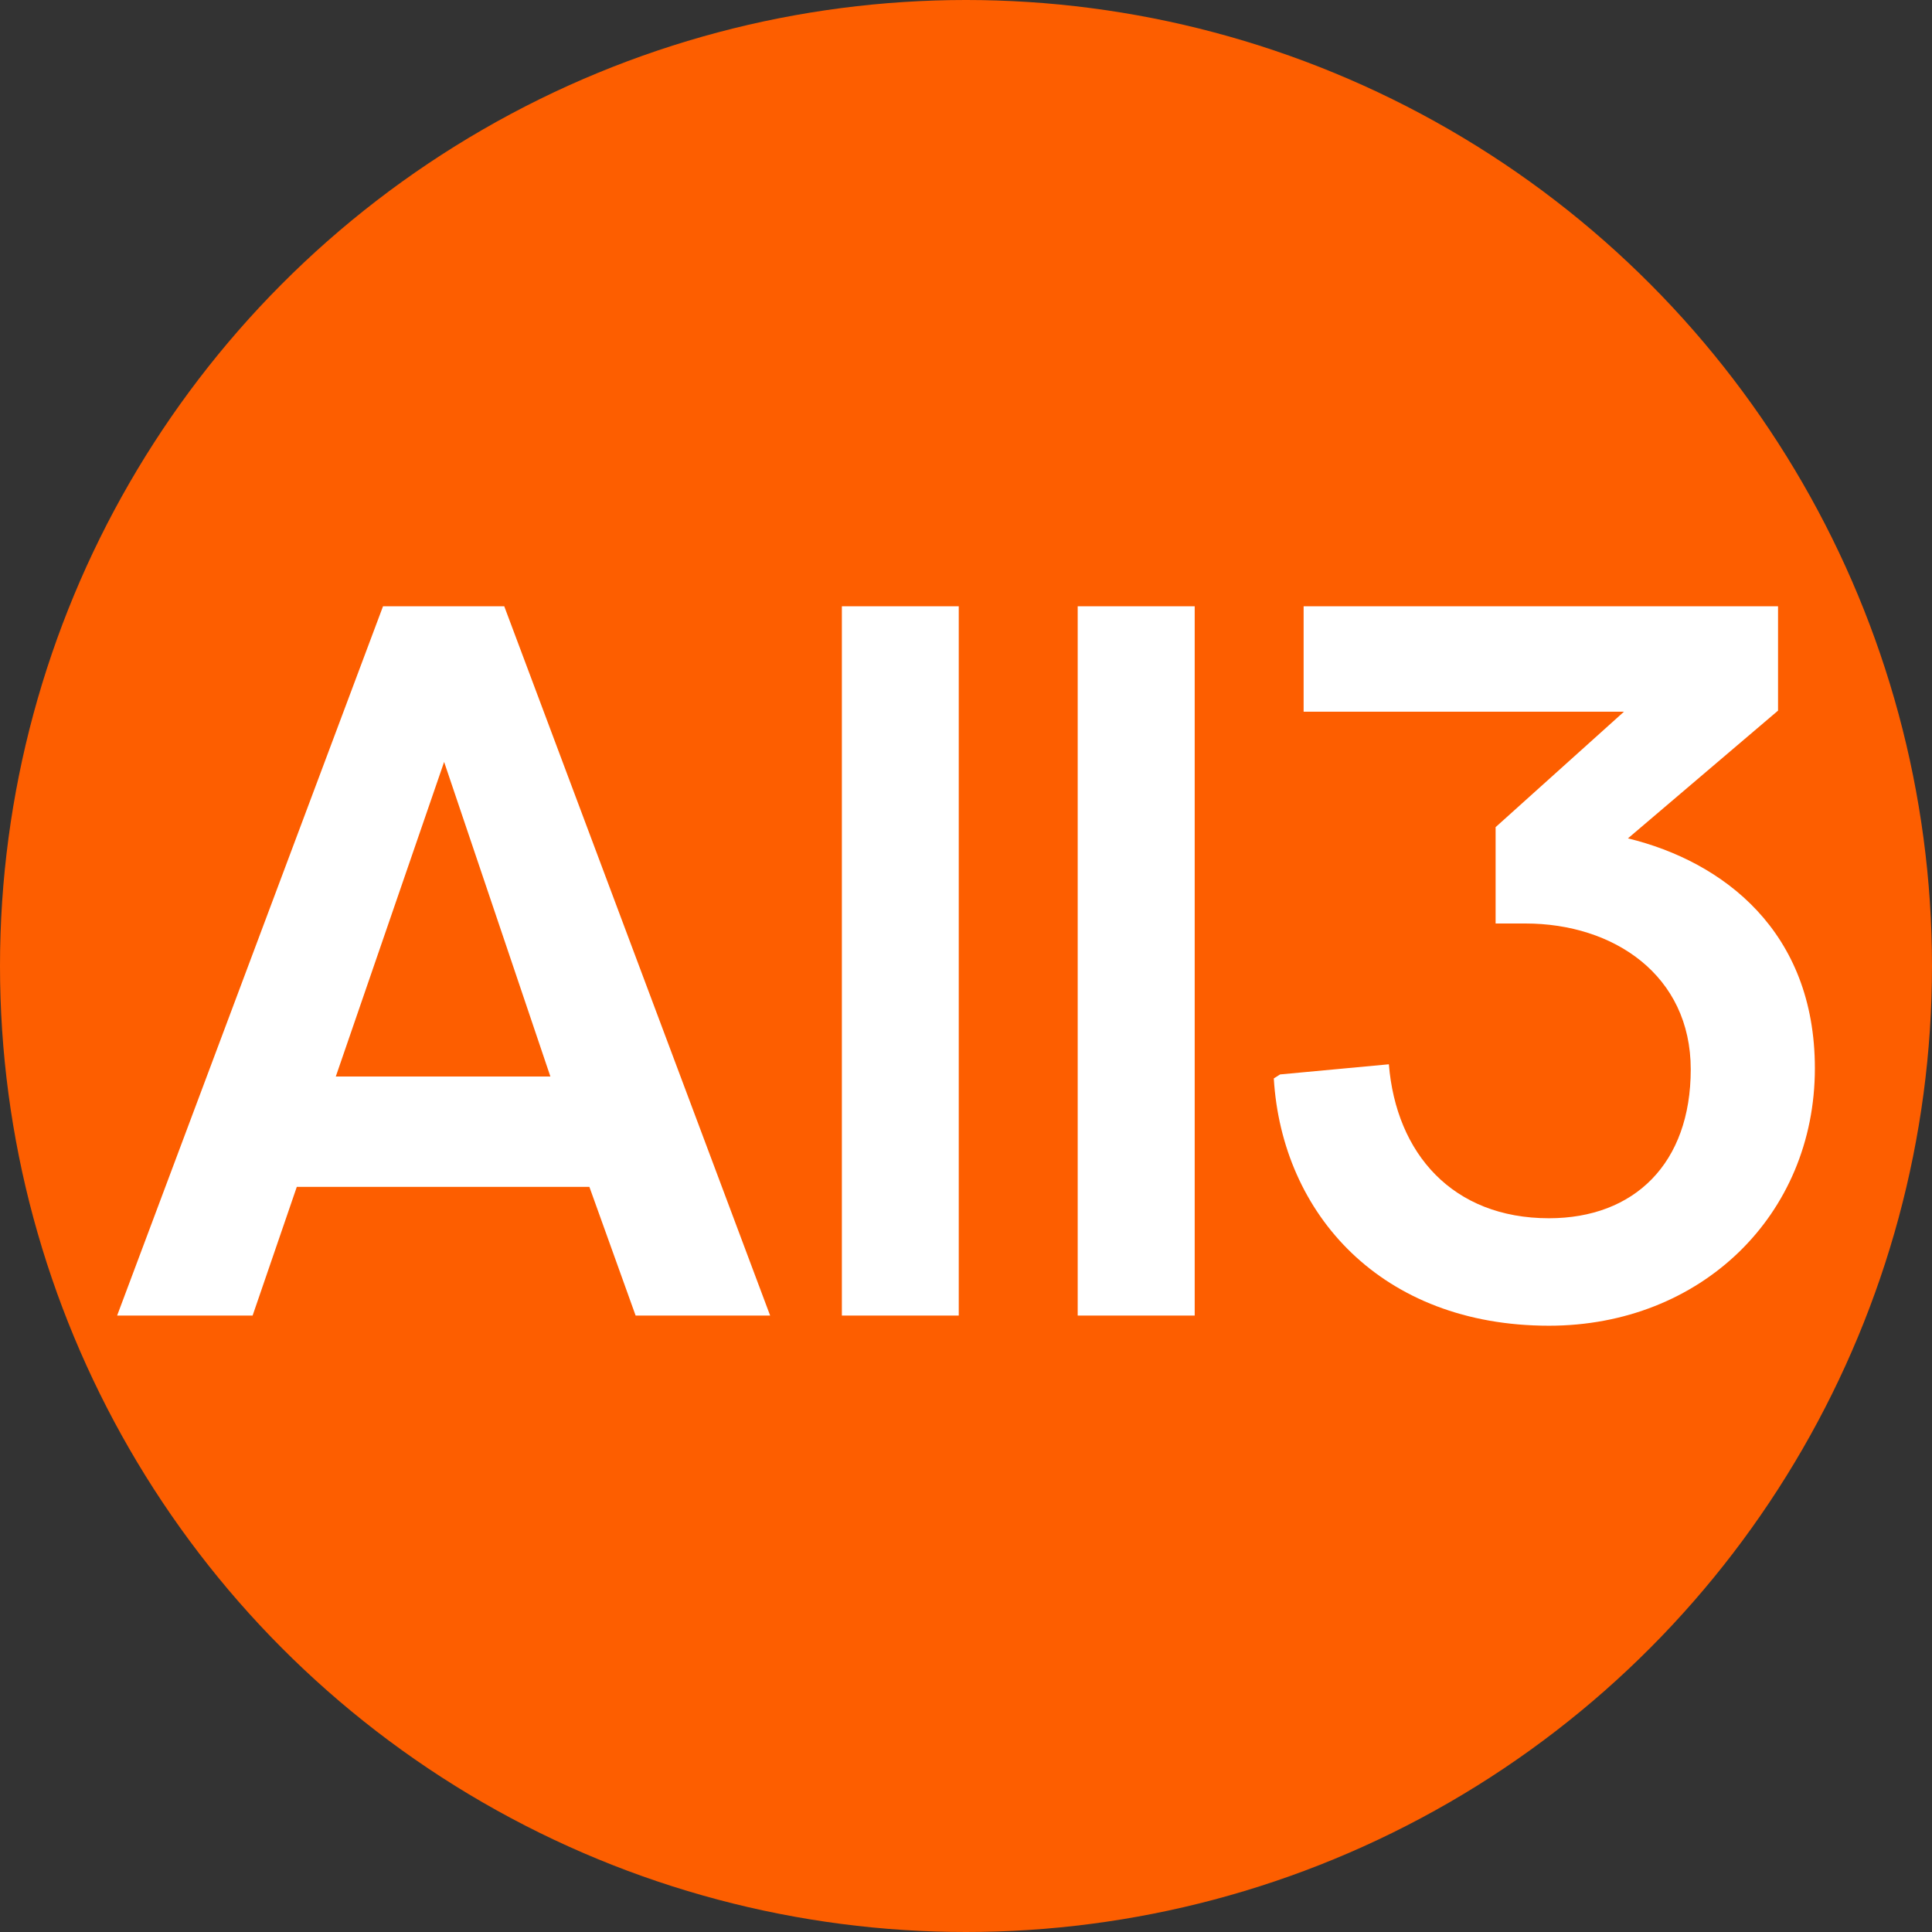
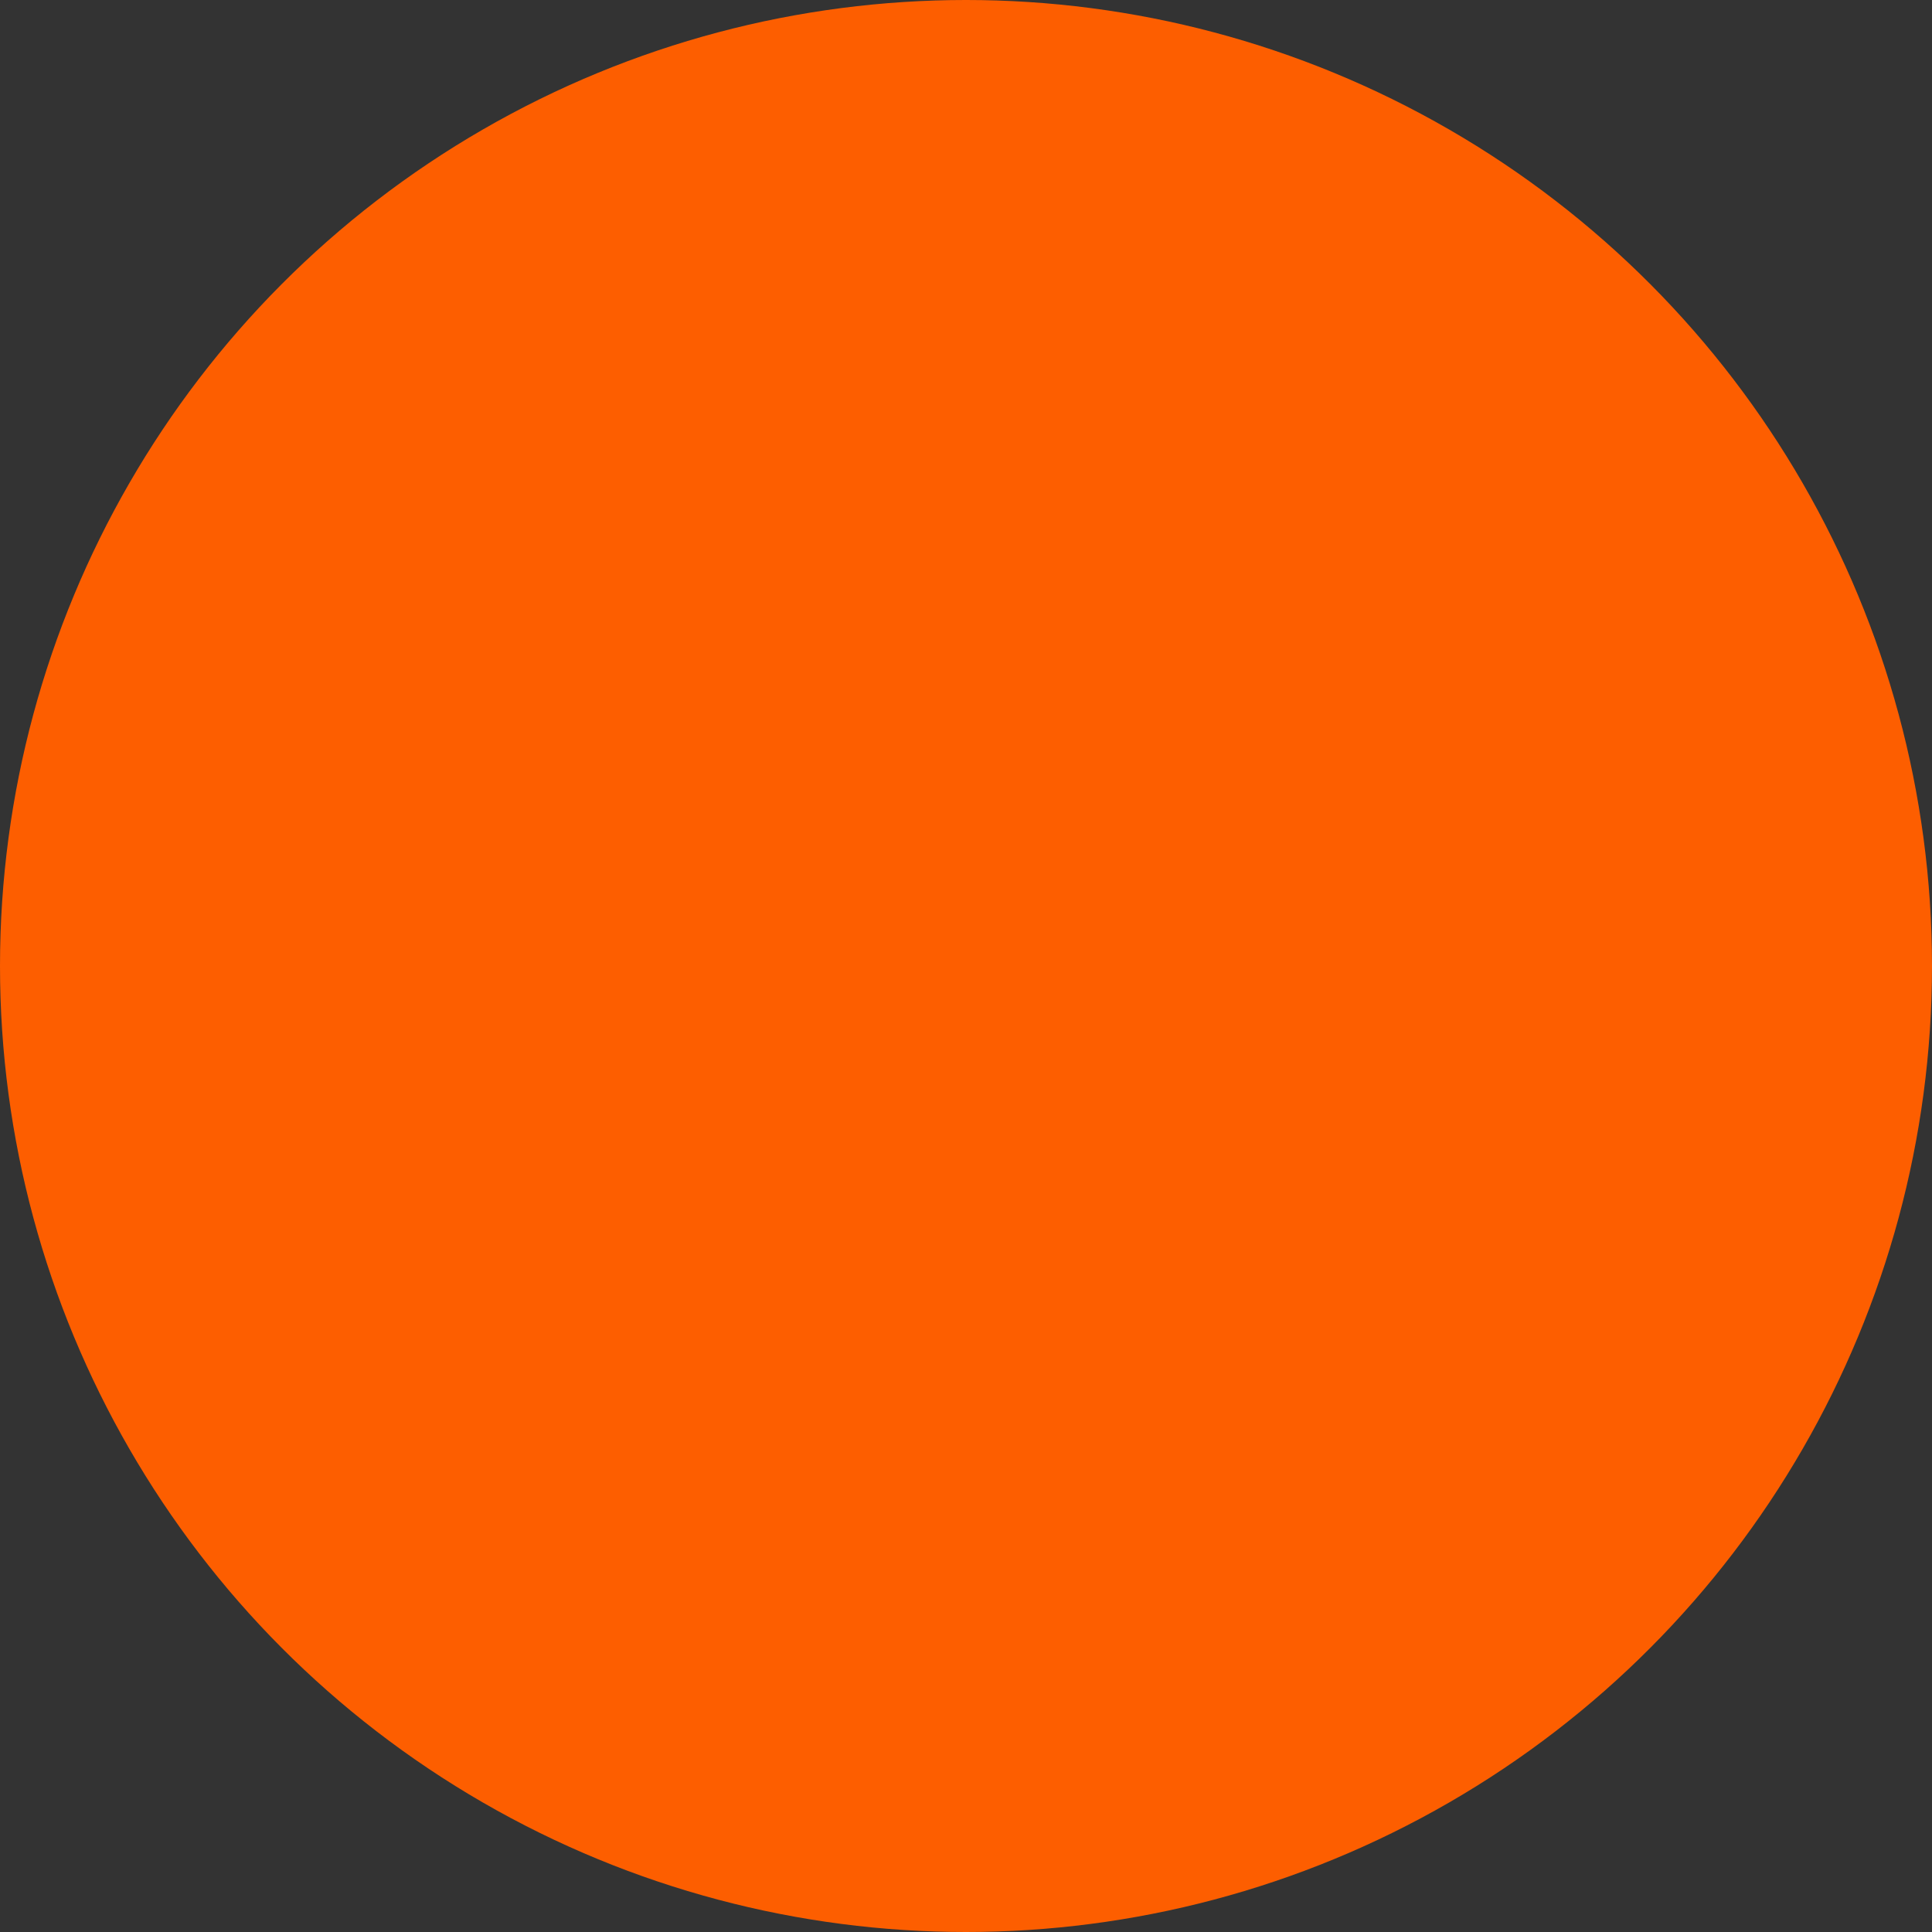
<svg xmlns="http://www.w3.org/2000/svg" width="16" height="16" viewBox="0 0 16 16" fill="none">
  <rect x="0" y="0" width="16" height="16" fill="#333333" stroke="none" />
  <g clip-path="url(#clip0_505_12726)">
    <circle cx="8" cy="8" r="8" fill="#FD5E00" />
-     <path d="M14.725 5.885L13.482 6.943C14.273 7.136 15.03 7.714 15.03 8.847C15.03 10.064 14.086 10.979 12.828 10.979C11.442 10.979 10.617 10.056 10.549 8.931L10.601 8.898L11.502 8.814C11.562 9.552 12.029 10.089 12.828 10.089C13.534 10.089 14.002 9.636 14.002 8.856C14.002 8.076 13.364 7.648 12.633 7.648H12.386V6.85L13.449 5.894H10.796V5.021H14.725V5.885ZM6.378 10.895H5.264L4.881 9.829H2.458L2.092 10.895H0.97L3.172 5.021H4.176L6.378 10.895ZM7.94 10.895H6.972V5.021H7.94V10.895ZM9.894 10.895H8.925V5.021H9.894V10.895ZM2.781 8.915H4.558L3.678 6.31L2.781 8.915Z" fill="white" />
  </g>
  <defs>
    <clipPath id="clip0_505_12726">
      <rect width="16" height="16" fill="white" />
    </clipPath>
  </defs>
</svg>